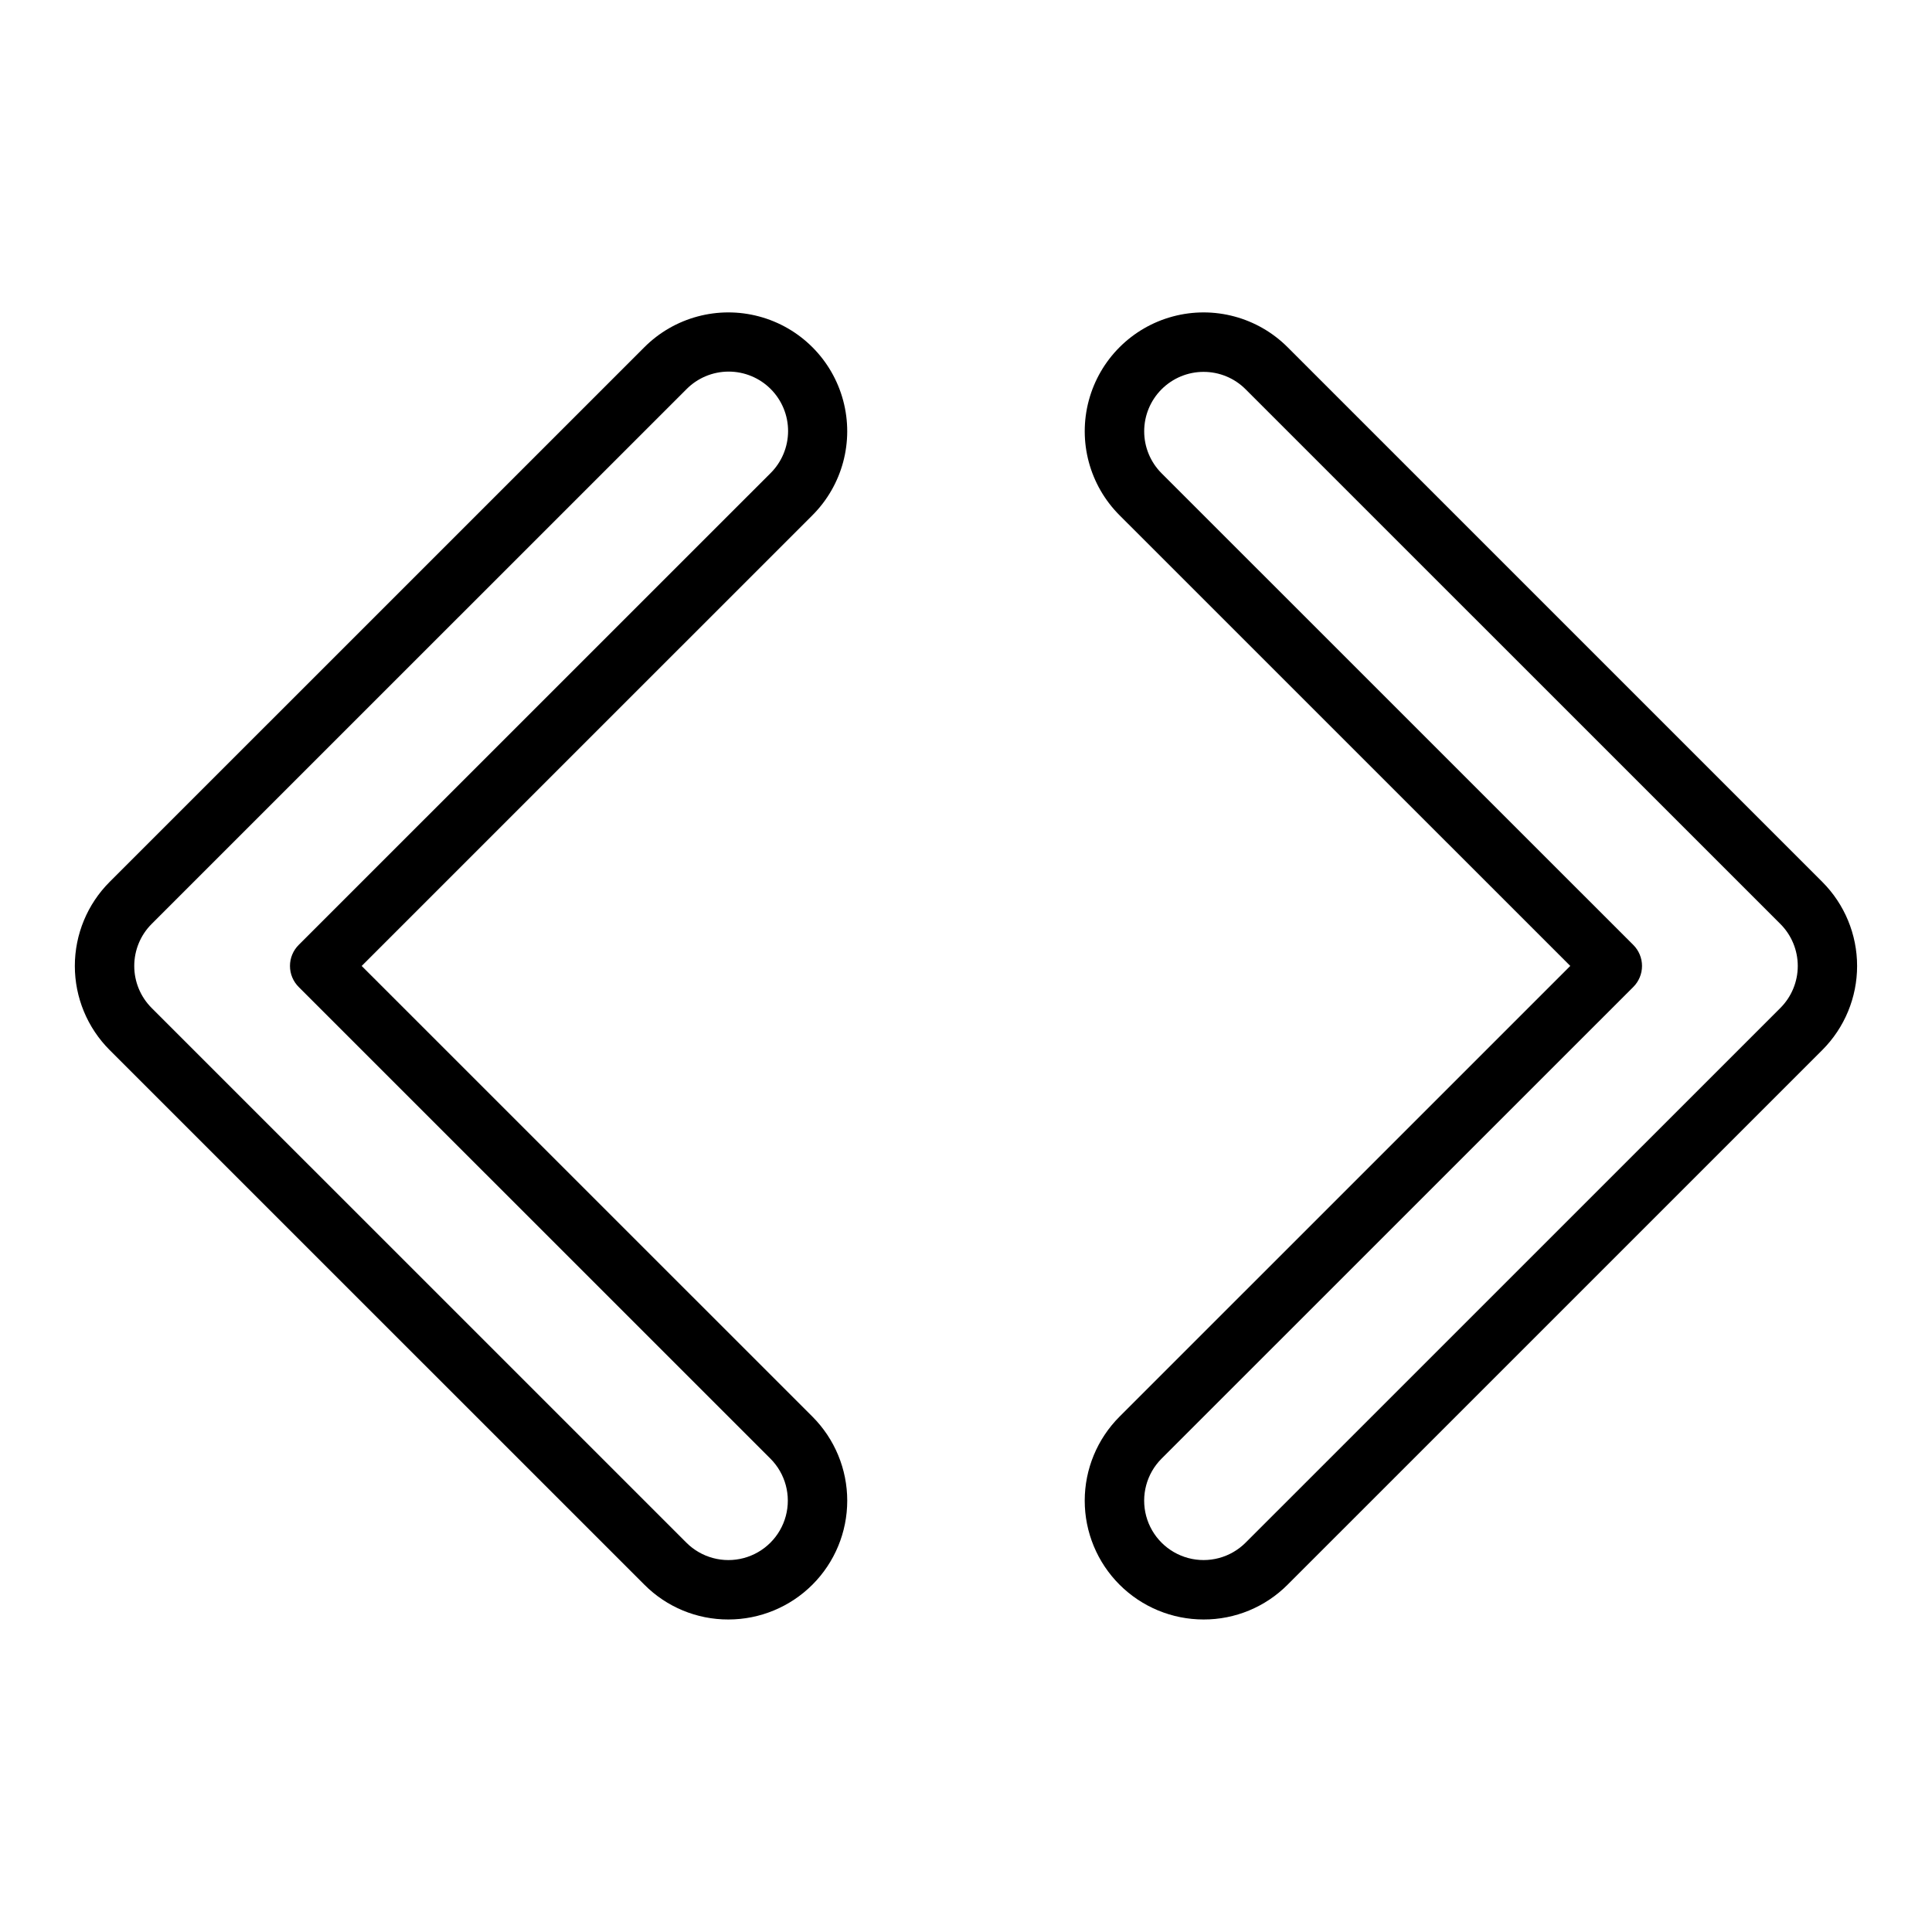
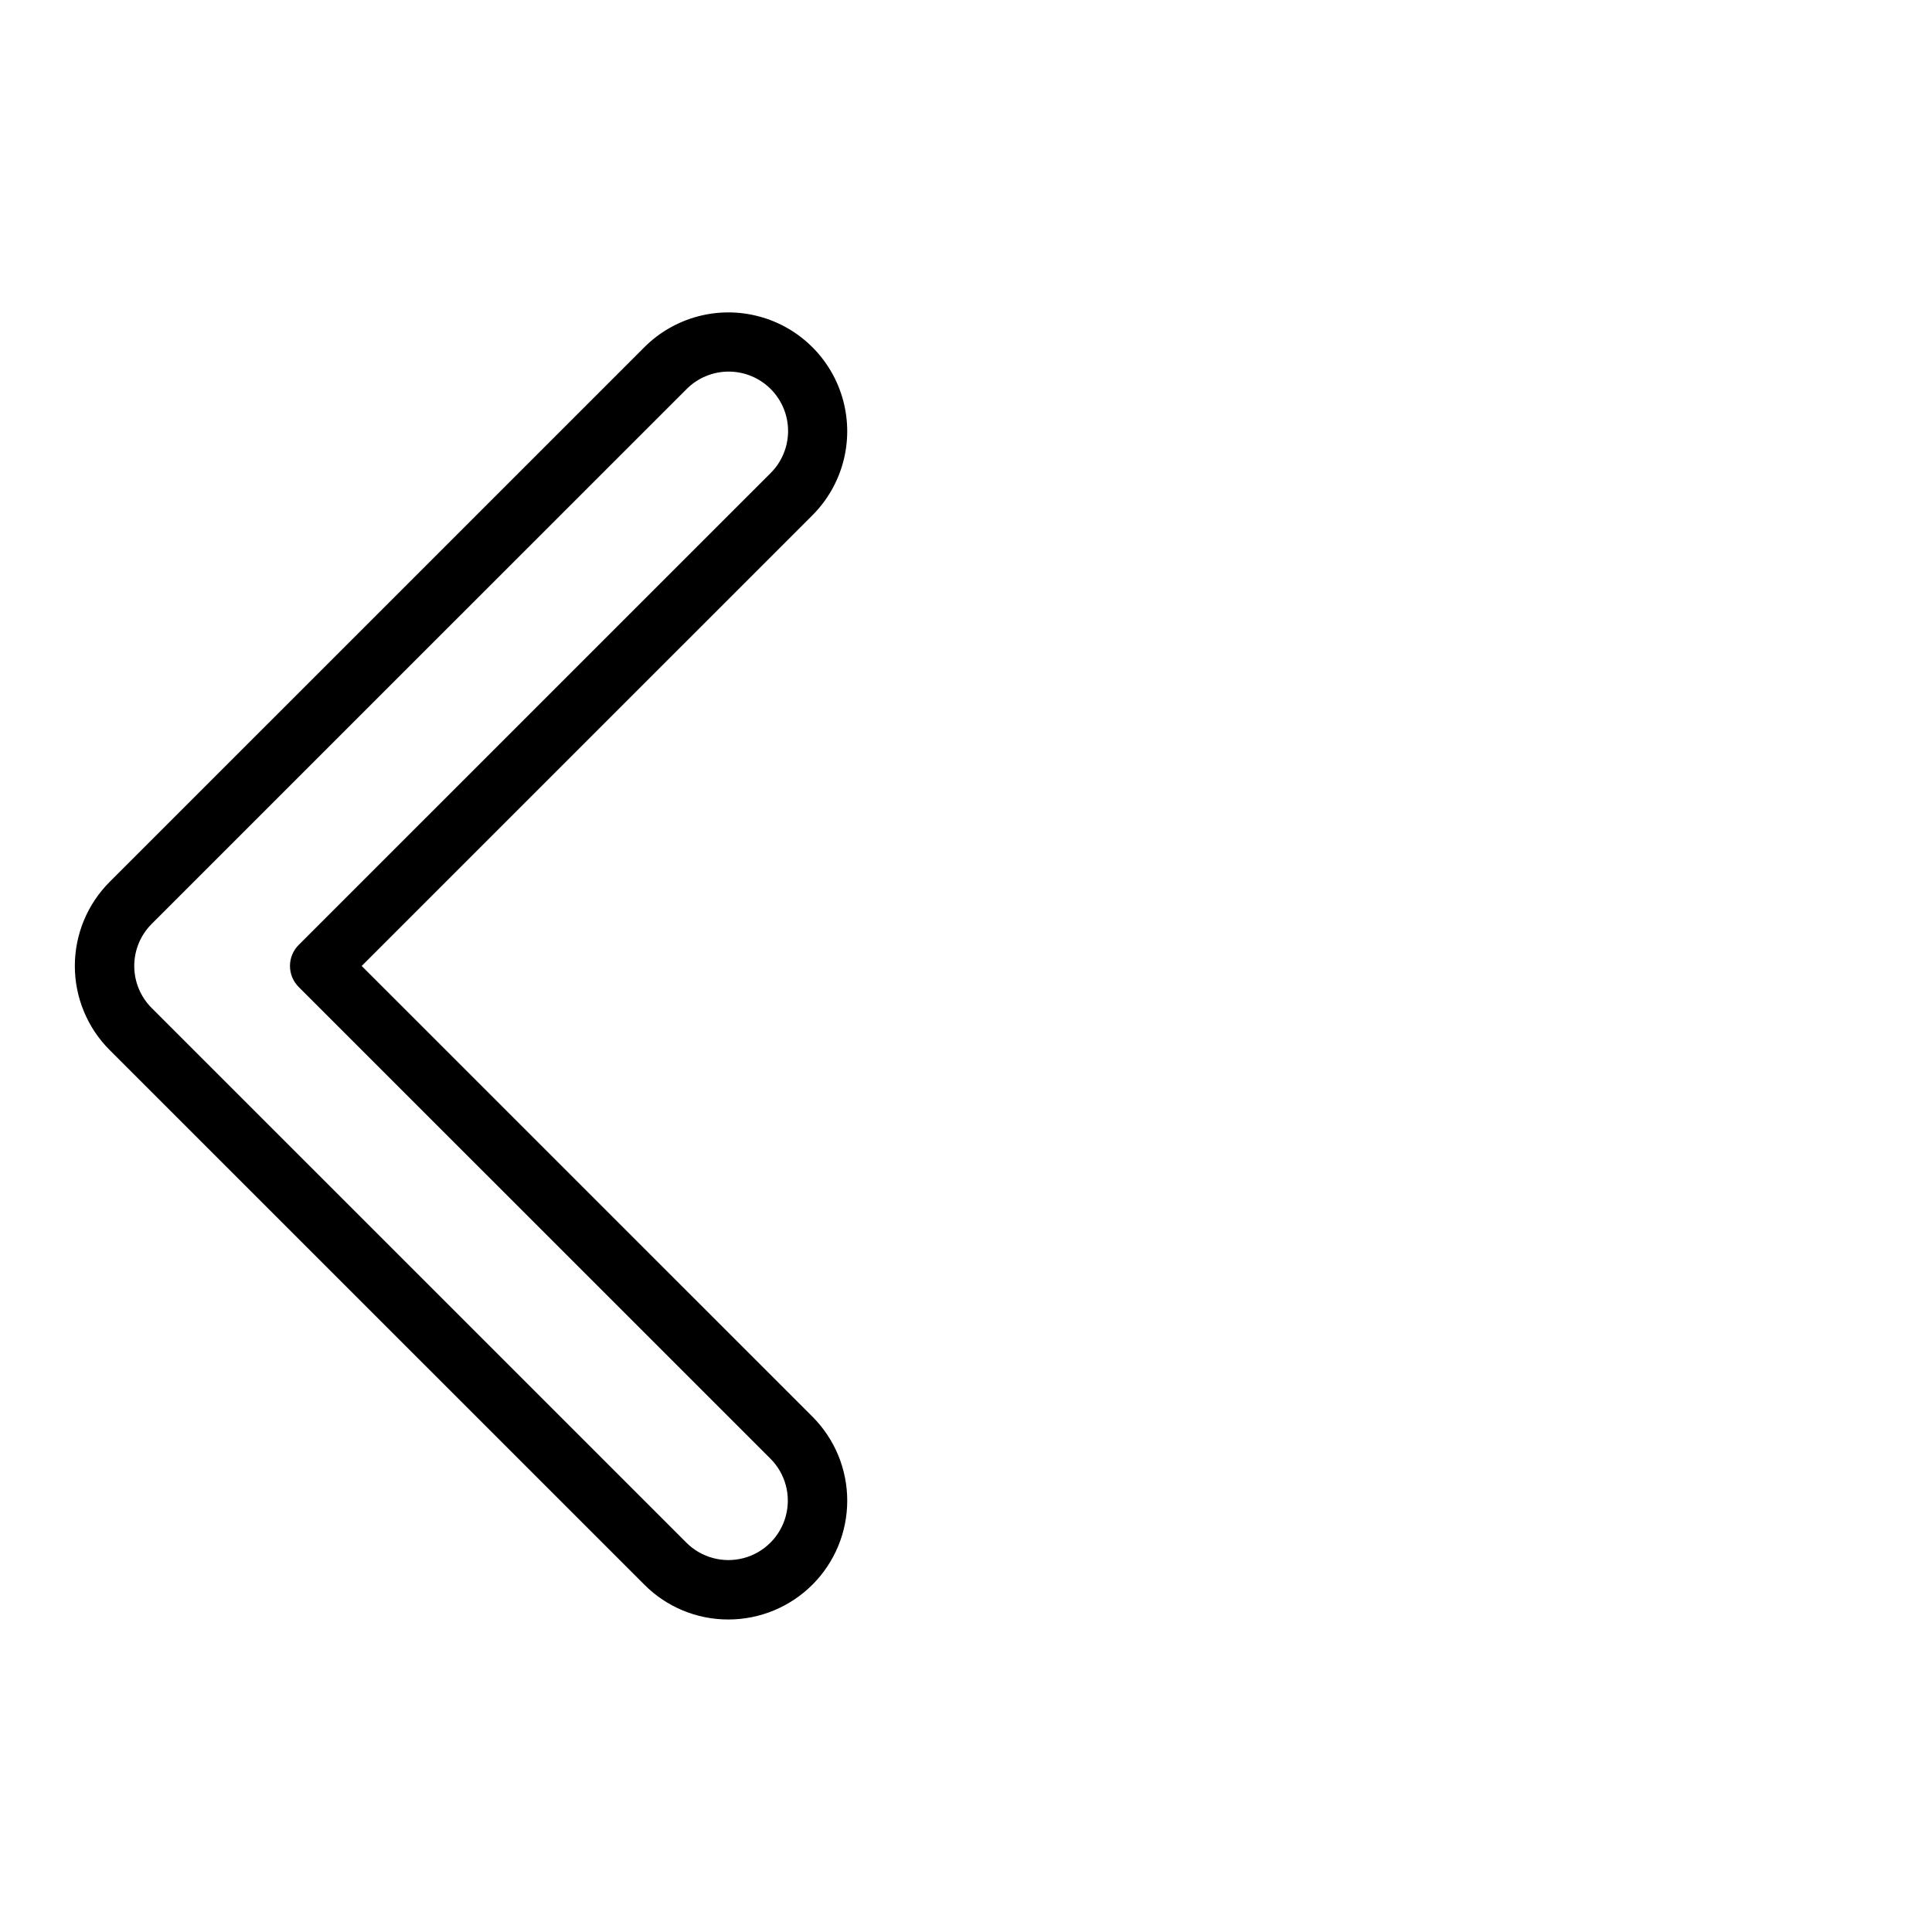
<svg xmlns="http://www.w3.org/2000/svg" fill="#000000" width="800px" height="800px" version="1.1" viewBox="144 144 512 512">
  <g>
    <path d="m337.03 573.18c-8.355 0.023-16.375-3.297-22.266-9.223l-141.72-141.7c-5.898-5.91-9.211-13.918-9.211-22.266 0-8.352 3.312-16.359 9.211-22.266l141.72-141.71c7.953-7.953 19.547-11.062 30.418-8.148 10.867 2.91 19.355 11.398 22.266 22.266 2.914 10.867-0.191 22.461-8.148 30.418l-119.45 119.44 119.45 119.43c5.906 5.906 9.227 13.918 9.227 22.27 0 8.352-3.32 16.363-9.227 22.266-5.906 5.906-13.918 9.223-22.27 9.223zm-11.129-20.355c3.977 3.977 9.777 5.531 15.211 4.074 5.434-1.457 9.676-5.699 11.133-11.133 1.457-5.434-0.098-11.23-4.074-15.211l-125.02-125c-1.477-1.477-2.305-3.481-2.305-5.566 0-2.09 0.828-4.09 2.305-5.566l125.02-125c2.981-2.945 4.664-6.961 4.68-11.152 0.012-4.191-1.648-8.215-4.613-11.18-2.961-2.965-6.988-4.625-11.18-4.613-4.191 0.012-8.207 1.695-11.152 4.68l-141.72 141.7c-2.953 2.949-4.609 6.957-4.609 11.133 0 4.176 1.656 8.18 4.609 11.133z" />
-     <path d="m462.96 573.18c-8.352 0-16.363-3.316-22.27-9.223-5.906-5.902-9.227-13.914-9.227-22.266 0.004-8.352 3.32-16.363 9.227-22.27l119.45-119.44-119.45-119.43c-7.953-7.957-11.062-19.551-8.148-30.418 2.914-10.867 11.402-19.355 22.27-22.266 10.867-2.914 22.461 0.195 30.418 8.148l141.71 141.71c5.898 5.906 9.211 13.914 9.211 22.266 0 8.348-3.312 16.355-9.211 22.266l-141.71 141.7c-5.894 5.922-13.914 9.246-22.27 9.223zm0-330.63c-4.176 0-8.176 1.66-11.129 4.613-2.949 2.949-4.609 6.953-4.609 11.125-0.004 4.176 1.652 8.18 4.602 11.133l125.02 125c1.477 1.477 2.309 3.477 2.309 5.566 0 2.086-0.832 4.09-2.309 5.566l-125.02 125c-3.977 3.981-5.527 9.777-4.074 15.211 1.457 5.434 5.703 9.676 11.137 11.133 5.434 1.457 11.23-0.098 15.207-4.074l141.72-141.7c2.953-2.953 4.613-6.957 4.613-11.133 0-4.176-1.66-8.184-4.613-11.133l-141.72-141.7c-2.949-2.957-6.957-4.613-11.133-4.606z" />
  </g>
</svg>